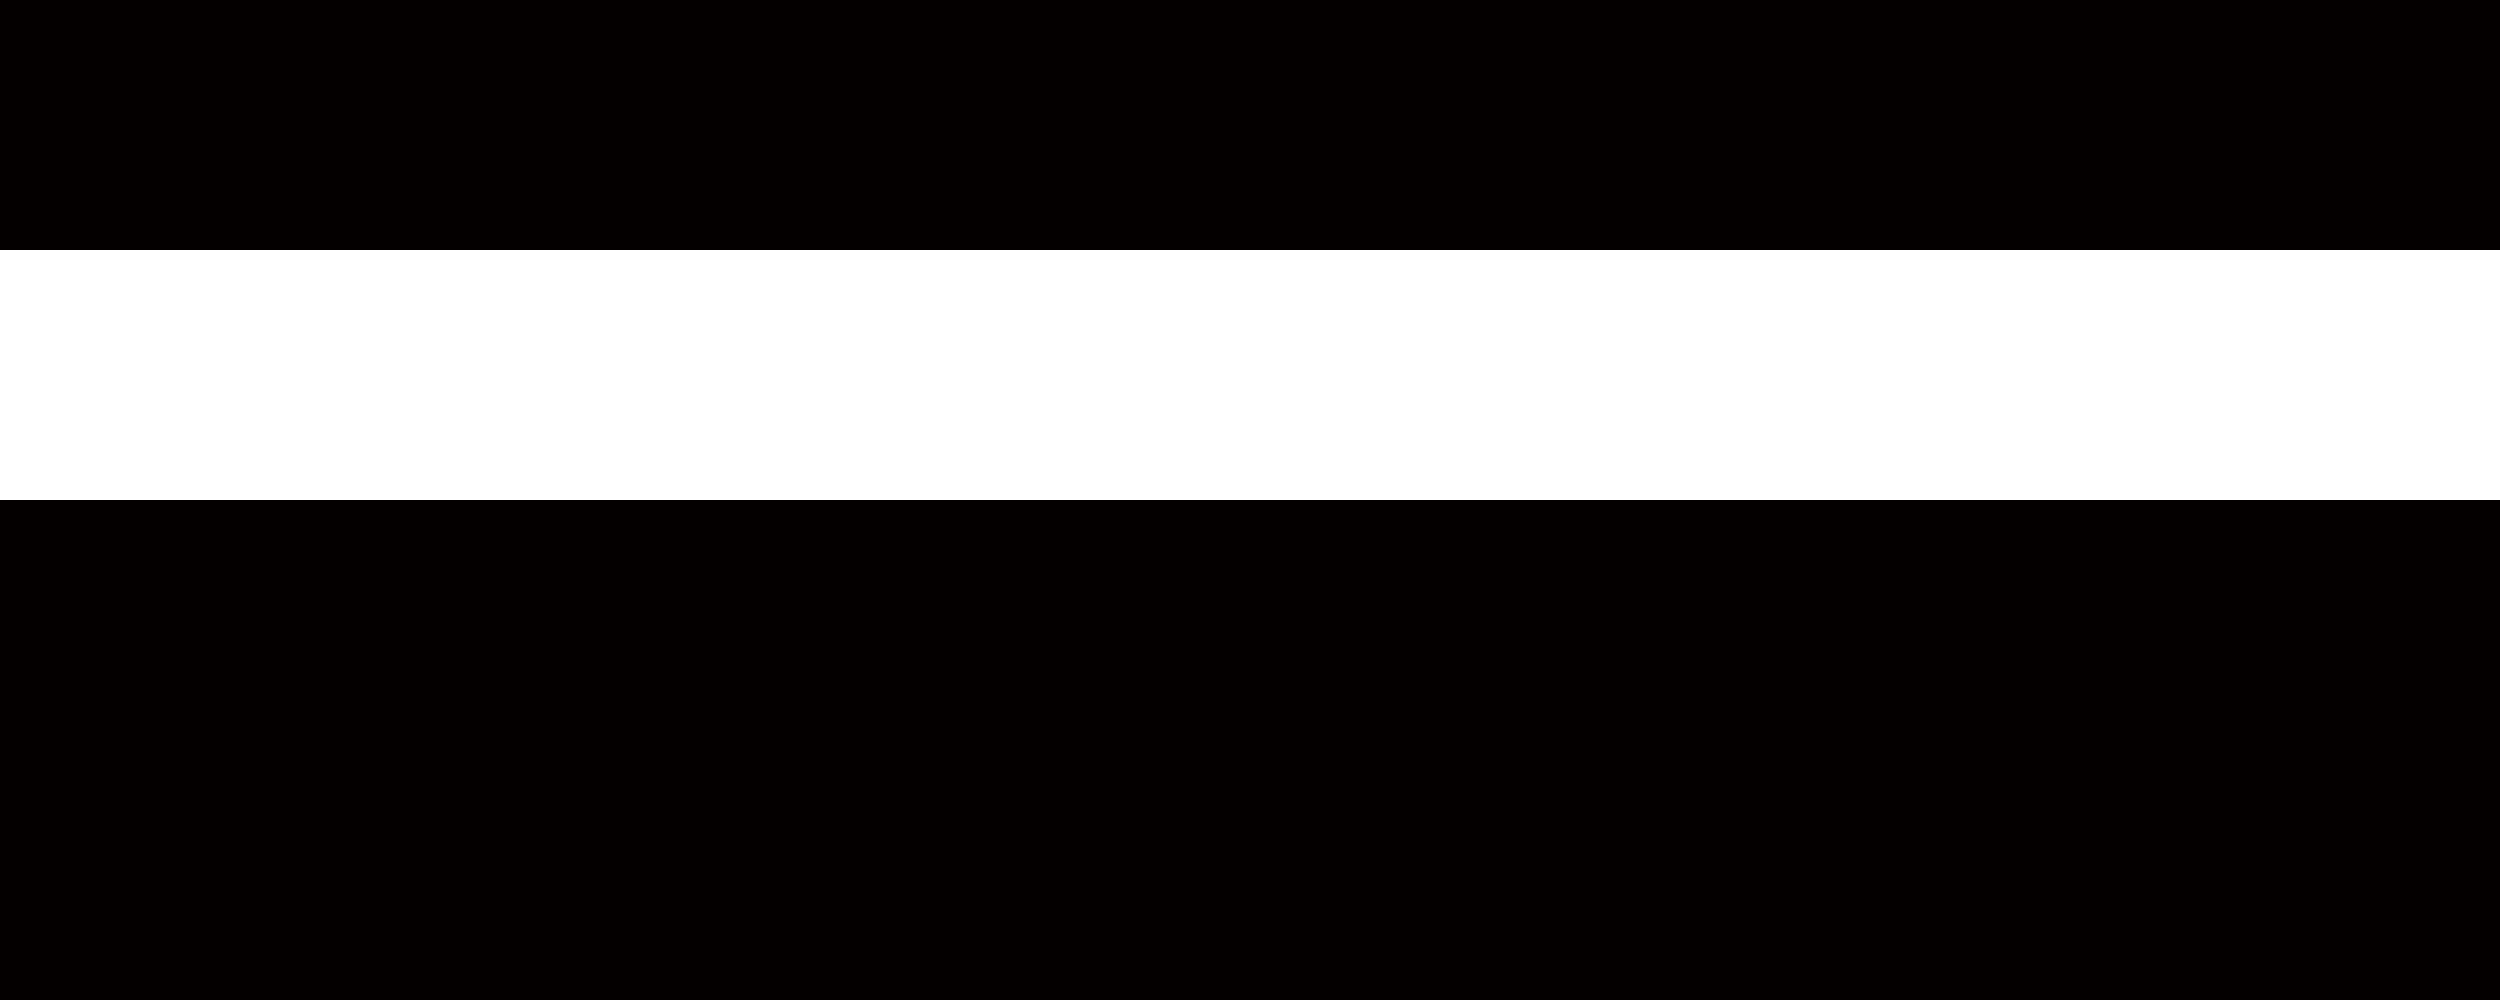
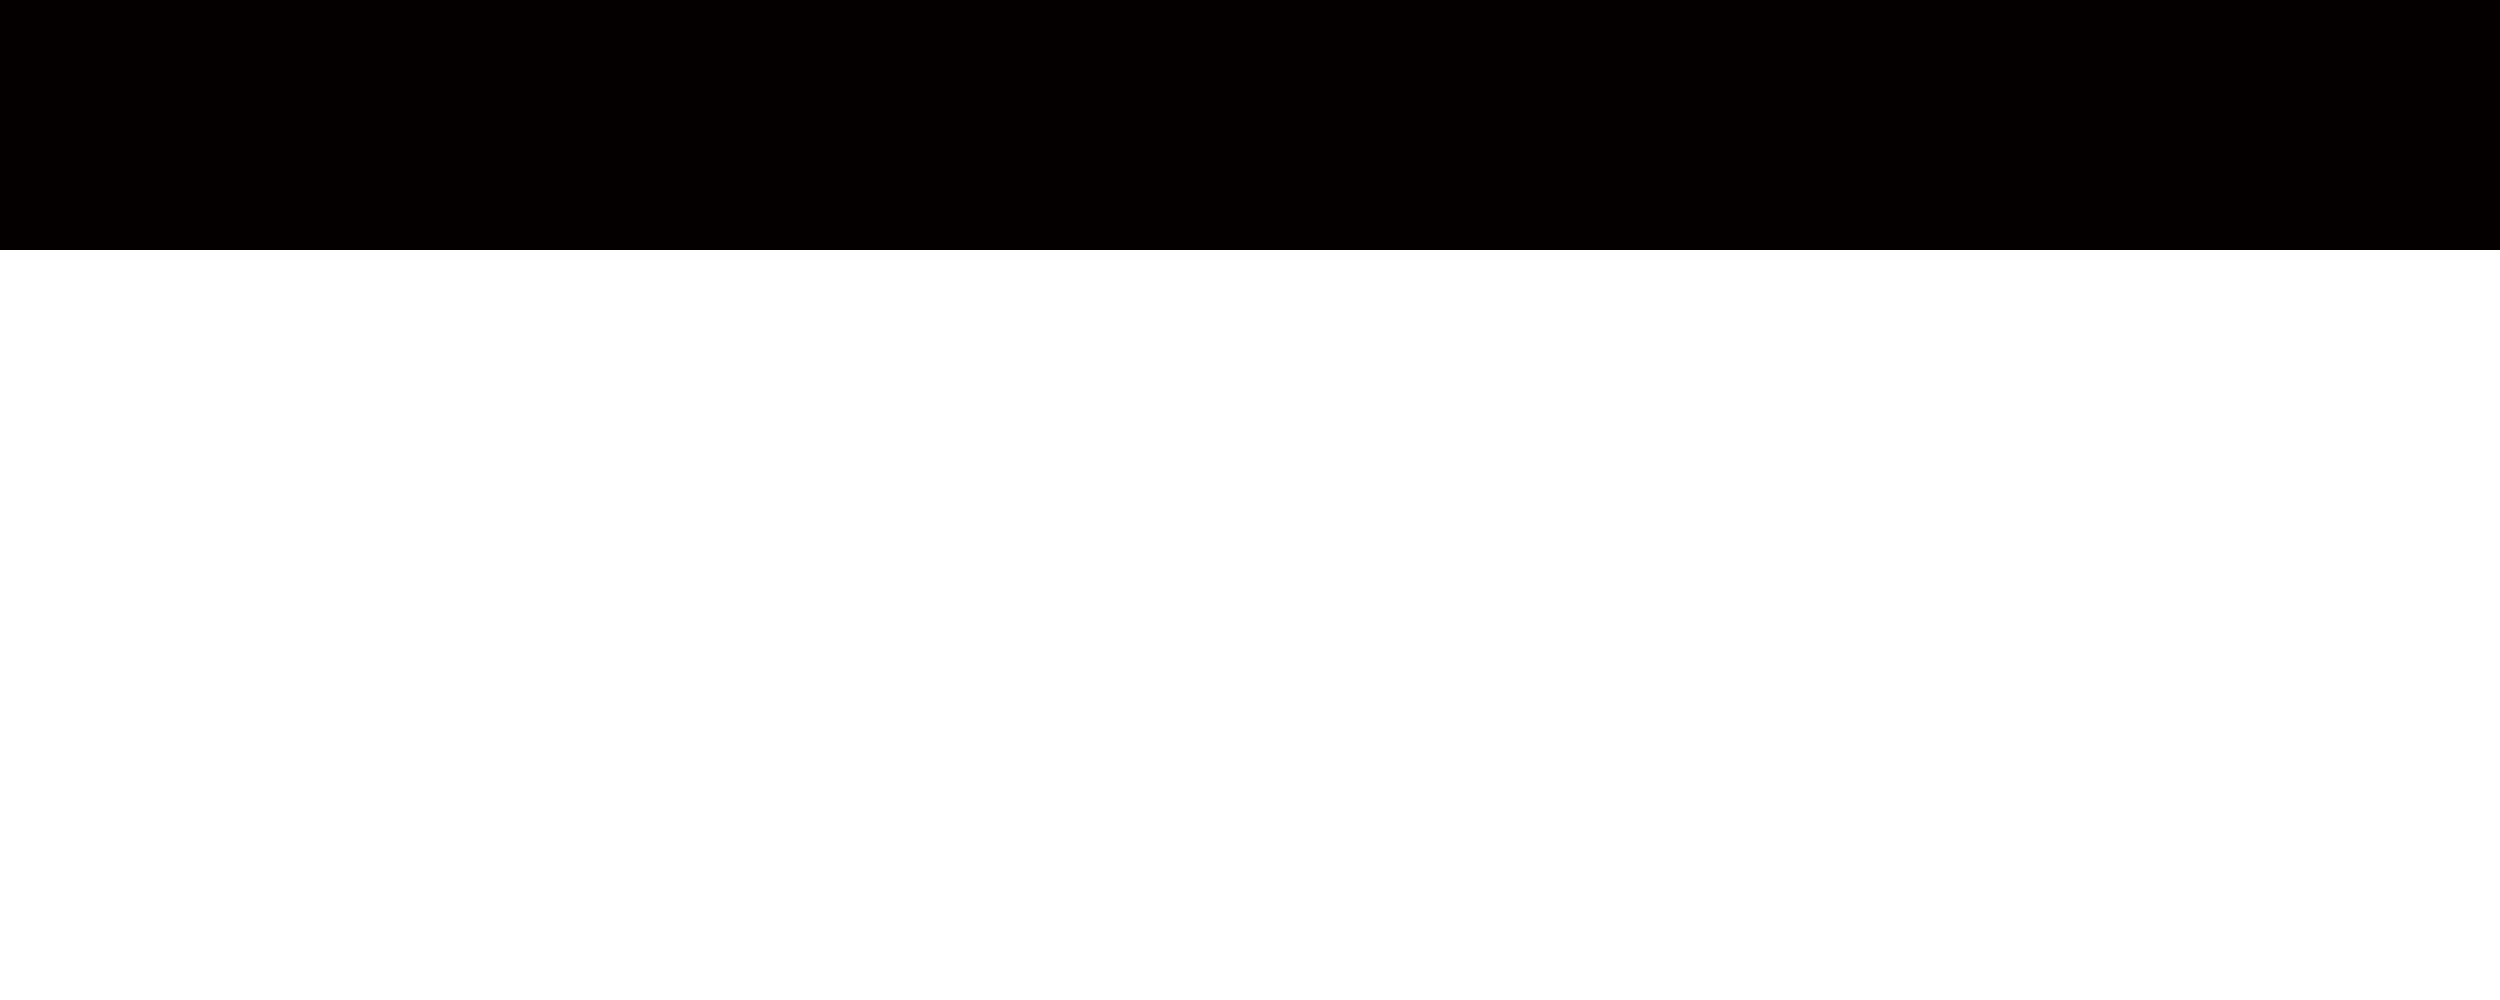
<svg xmlns="http://www.w3.org/2000/svg" version="1.1" id="レイヤー_1" x="0px" y="0px" width="10px" height="4px" viewBox="0 0 10 4" style="enable-background:new 0 0 10 4;" xml:space="preserve">
  <style type="text/css">
	.st0{fill-rule:evenodd;clip-rule:evenodd;fill:#040000;}
</style>
-   <rect y="2" class="st0" width="10" height="2" />
  <rect class="st0" width="10" height="1" />
</svg>